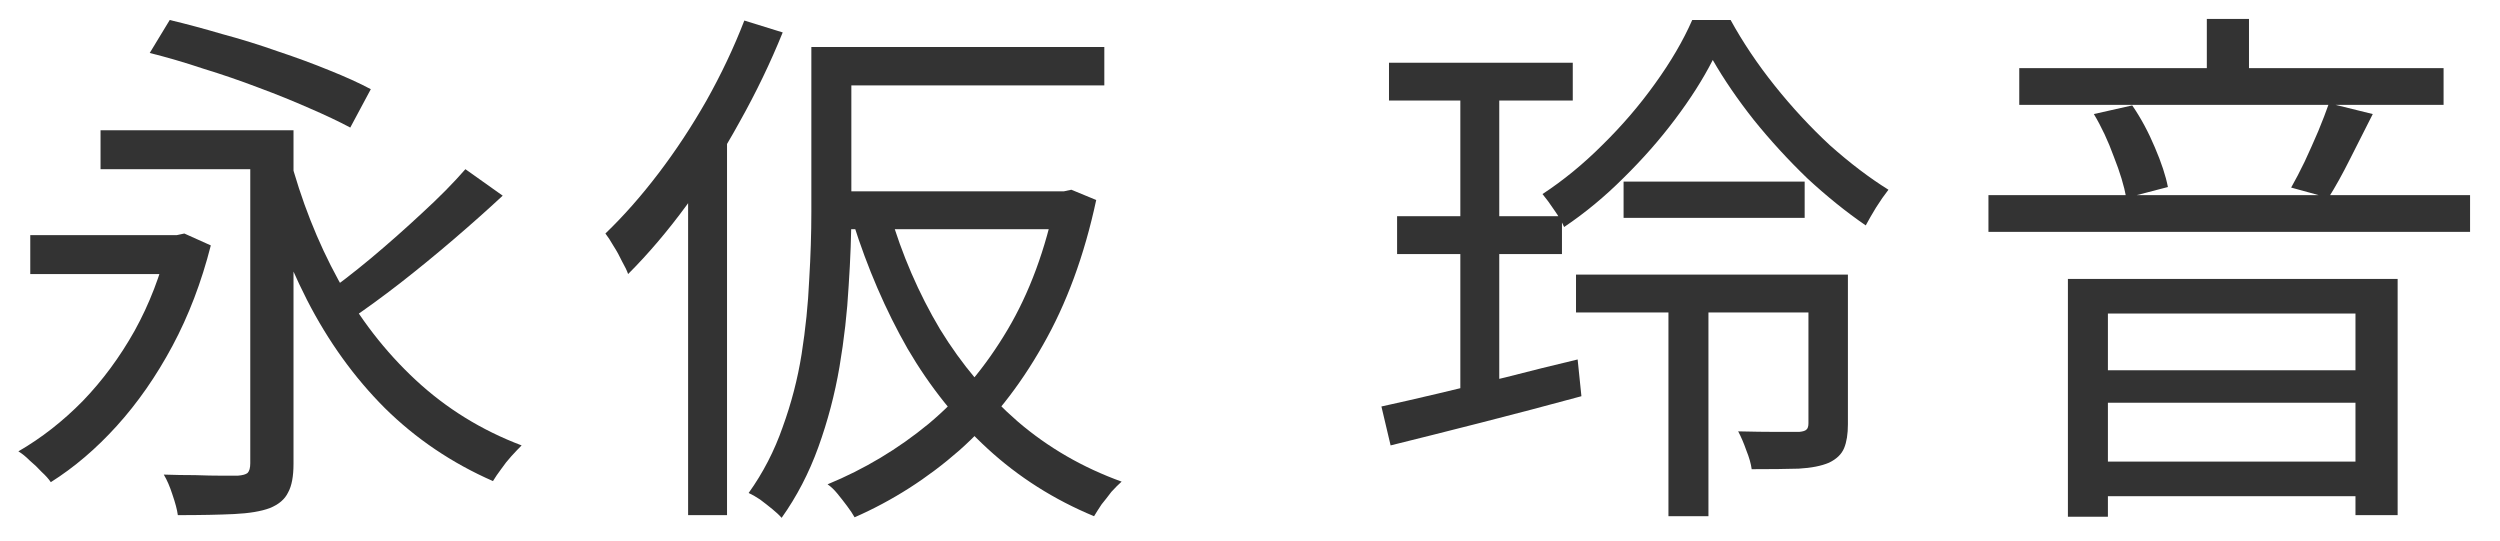
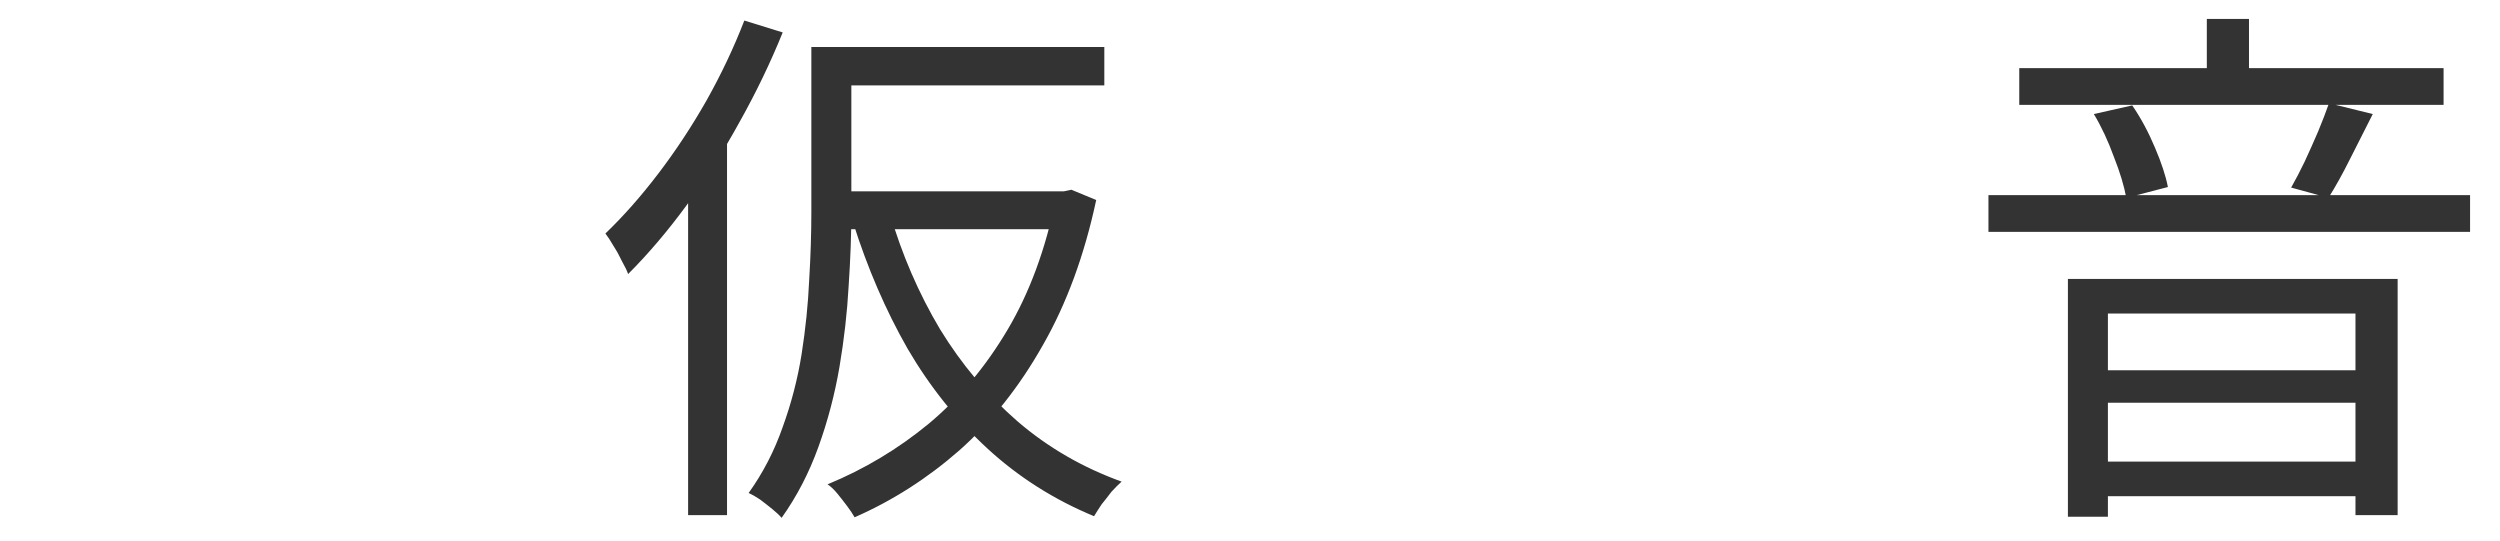
<svg xmlns="http://www.w3.org/2000/svg" width="74" height="16" viewBox="0 0 74 16" fill="none">
  <path d="M59.77 2.016H72.33V3.104H59.77V2.016ZM58.858 5.776H73.114V6.864H58.858V5.776ZM61.802 10.96H70.266V11.92H61.802V10.96ZM61.818 13.664H70.282V14.688H61.818V13.664ZM65.322 0.56H66.57V2.624H65.322V0.56ZM61.21 8.256H70.97V15.248H69.722V9.28H62.394V15.296H61.21V8.256ZM68.938 3.056L70.234 3.376C70.021 3.803 69.797 4.245 69.562 4.704C69.338 5.152 69.125 5.536 68.922 5.856L67.818 5.552C67.946 5.328 68.079 5.072 68.218 4.784C68.357 4.485 68.49 4.187 68.618 3.888C68.746 3.579 68.853 3.301 68.938 3.056ZM61.978 3.376L63.114 3.12C63.37 3.493 63.594 3.909 63.786 4.368C63.978 4.816 64.106 5.205 64.17 5.536L62.938 5.856C62.874 5.504 62.752 5.099 62.57 4.64C62.4 4.171 62.202 3.749 61.978 3.376Z" fill="#333333" />
-   <path d="M41.114 1.856H46.554V2.976H41.114V1.856ZM41.354 6.4H46.234V7.52H41.354V6.4ZM40.89 12.032C41.381 11.925 41.941 11.797 42.57 11.648C43.2 11.498 43.866 11.338 44.57 11.168C45.274 10.986 45.983 10.81 46.698 10.64L46.81 11.728C45.829 11.995 44.837 12.256 43.834 12.512C42.831 12.768 41.941 12.992 41.162 13.184L40.89 12.032ZM48.058 5.376H53.418V6.448H48.058V5.376ZM46.65 8.128H54.058V9.248H46.65V8.128ZM49.386 8.528H50.57V15.28H49.386V8.528ZM50.698 1.776C50.41 2.341 50.037 2.928 49.578 3.536C49.13 4.133 48.623 4.709 48.058 5.264C47.504 5.818 46.917 6.304 46.298 6.72C46.234 6.57 46.138 6.405 46.01 6.224C45.882 6.032 45.765 5.872 45.658 5.744C46.277 5.338 46.869 4.853 47.434 4.288C48.01 3.722 48.528 3.12 48.986 2.48C49.456 1.829 49.824 1.2 50.09 0.592H51.226C51.589 1.253 52.026 1.904 52.538 2.544C53.05 3.184 53.594 3.77 54.17 4.304C54.757 4.826 55.333 5.264 55.898 5.616C55.781 5.765 55.658 5.941 55.53 6.144C55.413 6.336 55.312 6.512 55.226 6.672C54.65 6.277 54.074 5.813 53.498 5.28C52.933 4.736 52.405 4.16 51.914 3.552C51.434 2.944 51.029 2.352 50.698 1.776ZM53.53 8.128H54.698V12.56C54.698 12.848 54.661 13.082 54.586 13.264C54.511 13.445 54.362 13.589 54.138 13.696C53.914 13.792 53.615 13.851 53.242 13.872C52.88 13.883 52.416 13.888 51.85 13.888C51.829 13.728 51.776 13.541 51.69 13.328C51.615 13.114 51.535 12.928 51.45 12.768C51.877 12.778 52.255 12.784 52.586 12.784C52.928 12.784 53.151 12.784 53.258 12.784C53.365 12.773 53.434 12.752 53.466 12.72C53.509 12.688 53.53 12.624 53.53 12.528V8.128ZM43.226 2.304H44.378V11.728L43.226 11.968V2.304Z" fill="#333333" />
  <path d="M24.016 1.392H25.2V6.272C25.2 6.944 25.173 7.675 25.12 8.464C25.077 9.243 24.987 10.043 24.848 10.864C24.709 11.675 24.501 12.464 24.224 13.232C23.947 14 23.584 14.699 23.136 15.328C23.072 15.253 22.981 15.168 22.864 15.072C22.747 14.976 22.624 14.88 22.496 14.784C22.368 14.699 22.256 14.635 22.16 14.592C22.587 13.995 22.923 13.344 23.168 12.64C23.424 11.936 23.611 11.216 23.728 10.48C23.845 9.733 23.92 9.003 23.952 8.288C23.995 7.573 24.016 6.901 24.016 6.272V1.392ZM24.656 1.392H32.688V2.528H24.656V1.392ZM24.608 5.664H31.616V6.784H24.608V5.664ZM26.336 6.304C26.699 7.541 27.195 8.688 27.824 9.744C28.464 10.789 29.232 11.701 30.128 12.48C31.024 13.248 32.048 13.84 33.2 14.256C33.104 14.341 33.003 14.443 32.896 14.56C32.8 14.688 32.704 14.811 32.608 14.928C32.523 15.056 32.448 15.173 32.384 15.28C31.2 14.789 30.149 14.123 29.232 13.28C28.315 12.437 27.525 11.451 26.864 10.32C26.213 9.179 25.675 7.931 25.248 6.576L26.336 6.304ZM31.248 5.664H31.488L31.712 5.616L32.448 5.92C32.096 7.563 31.568 8.997 30.864 10.224C30.171 11.451 29.349 12.485 28.4 13.328C27.451 14.16 26.416 14.821 25.296 15.312C25.243 15.216 25.168 15.104 25.072 14.976C24.976 14.848 24.88 14.725 24.784 14.608C24.688 14.491 24.592 14.4 24.496 14.336C25.584 13.888 26.581 13.291 27.488 12.544C28.395 11.787 29.173 10.859 29.824 9.76C30.475 8.661 30.949 7.376 31.248 5.904V5.664ZM22.032 0.608L23.168 0.96C22.805 1.856 22.379 2.741 21.888 3.616C21.408 4.491 20.885 5.312 20.32 6.08C19.765 6.837 19.189 7.515 18.592 8.112C18.56 8.016 18.501 7.893 18.416 7.744C18.341 7.584 18.256 7.429 18.16 7.28C18.075 7.131 17.995 7.008 17.92 6.912C18.453 6.4 18.976 5.808 19.488 5.136C20 4.464 20.475 3.744 20.912 2.976C21.349 2.197 21.723 1.408 22.032 0.608ZM20.368 4.736L21.488 3.6L21.52 3.616V15.248H20.368V4.736Z" fill="#333333" />
-   <path d="M0.896 6.96H5.44V8.112H0.896V6.96ZM2.976 3.856H8.112V5.008H2.976V3.856ZM8.56 4.592C8.912 5.925 9.397 7.157 10.016 8.288C10.635 9.418 11.397 10.405 12.304 11.248C13.211 12.091 14.256 12.736 15.44 13.184C15.355 13.269 15.253 13.376 15.136 13.504C15.029 13.621 14.928 13.749 14.832 13.888C14.736 14.016 14.656 14.133 14.592 14.24C13.376 13.707 12.309 12.986 11.392 12.08C10.485 11.173 9.717 10.107 9.088 8.88C8.459 7.642 7.947 6.288 7.552 4.816L8.56 4.592ZM13.776 5.008L14.88 5.792C14.432 6.208 13.947 6.64 13.424 7.088C12.901 7.536 12.373 7.968 11.84 8.384C11.317 8.789 10.827 9.146 10.368 9.456L9.52 8.768C9.979 8.448 10.464 8.074 10.976 7.648C11.499 7.21 12.005 6.762 12.496 6.304C12.997 5.845 13.424 5.413 13.776 5.008ZM7.408 3.856H8.688V13.728C8.688 14.101 8.635 14.384 8.528 14.576C8.432 14.778 8.251 14.933 7.984 15.04C7.728 15.136 7.376 15.194 6.928 15.216C6.491 15.237 5.936 15.248 5.264 15.248C5.243 15.088 5.189 14.885 5.104 14.64C5.029 14.405 4.944 14.208 4.848 14.048C5.168 14.059 5.477 14.064 5.776 14.064C6.075 14.075 6.336 14.08 6.56 14.08C6.795 14.08 6.955 14.08 7.04 14.08C7.179 14.069 7.275 14.043 7.328 14C7.381 13.947 7.408 13.851 7.408 13.712V3.856ZM4.432 1.568L5.024 0.592C5.515 0.709 6.032 0.848 6.576 1.008C7.131 1.157 7.68 1.328 8.224 1.52C8.768 1.701 9.275 1.888 9.744 2.08C10.224 2.272 10.635 2.458 10.976 2.64L10.368 3.776C10.027 3.594 9.621 3.402 9.152 3.2C8.693 2.997 8.192 2.794 7.648 2.592C7.115 2.389 6.571 2.202 6.016 2.032C5.472 1.85 4.944 1.696 4.432 1.568ZM4.976 6.96H5.232L5.456 6.912L6.24 7.264C5.963 8.352 5.584 9.344 5.104 10.24C4.624 11.136 4.075 11.925 3.456 12.608C2.848 13.28 2.197 13.835 1.504 14.272C1.44 14.176 1.349 14.075 1.232 13.968C1.125 13.851 1.008 13.739 0.88 13.632C0.763 13.514 0.651 13.424 0.544 13.36C1.227 12.965 1.861 12.469 2.448 11.872C3.035 11.264 3.547 10.57 3.984 9.792C4.421 9.002 4.752 8.144 4.976 7.216V6.96Z" fill="#333333" />
</svg>